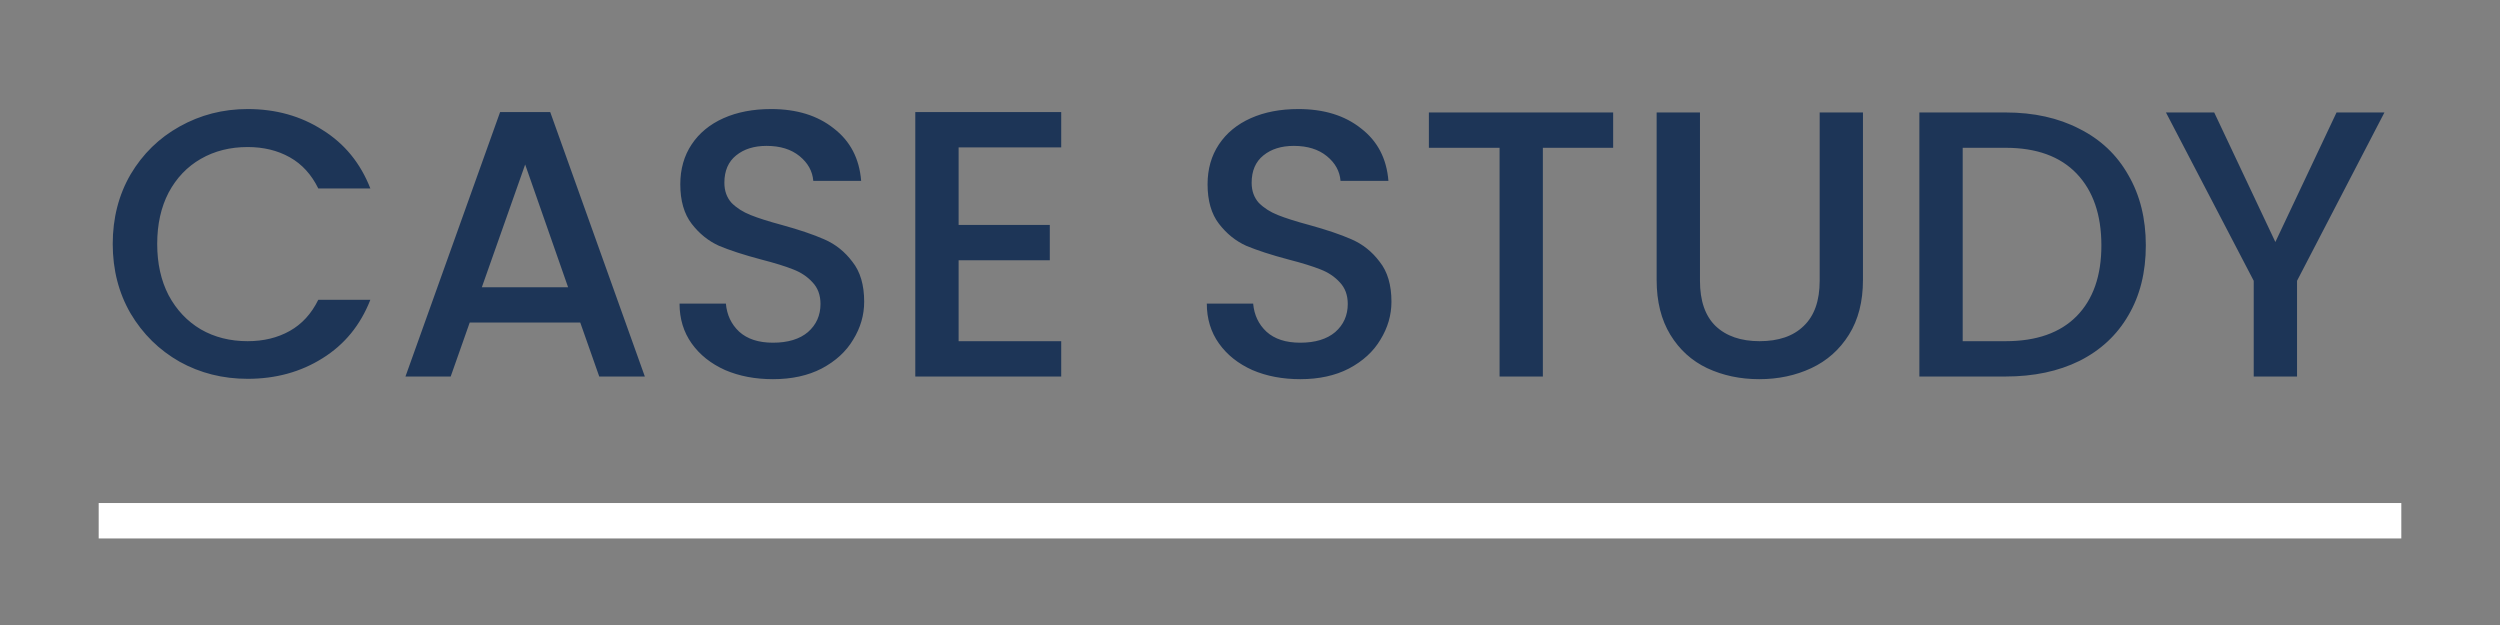
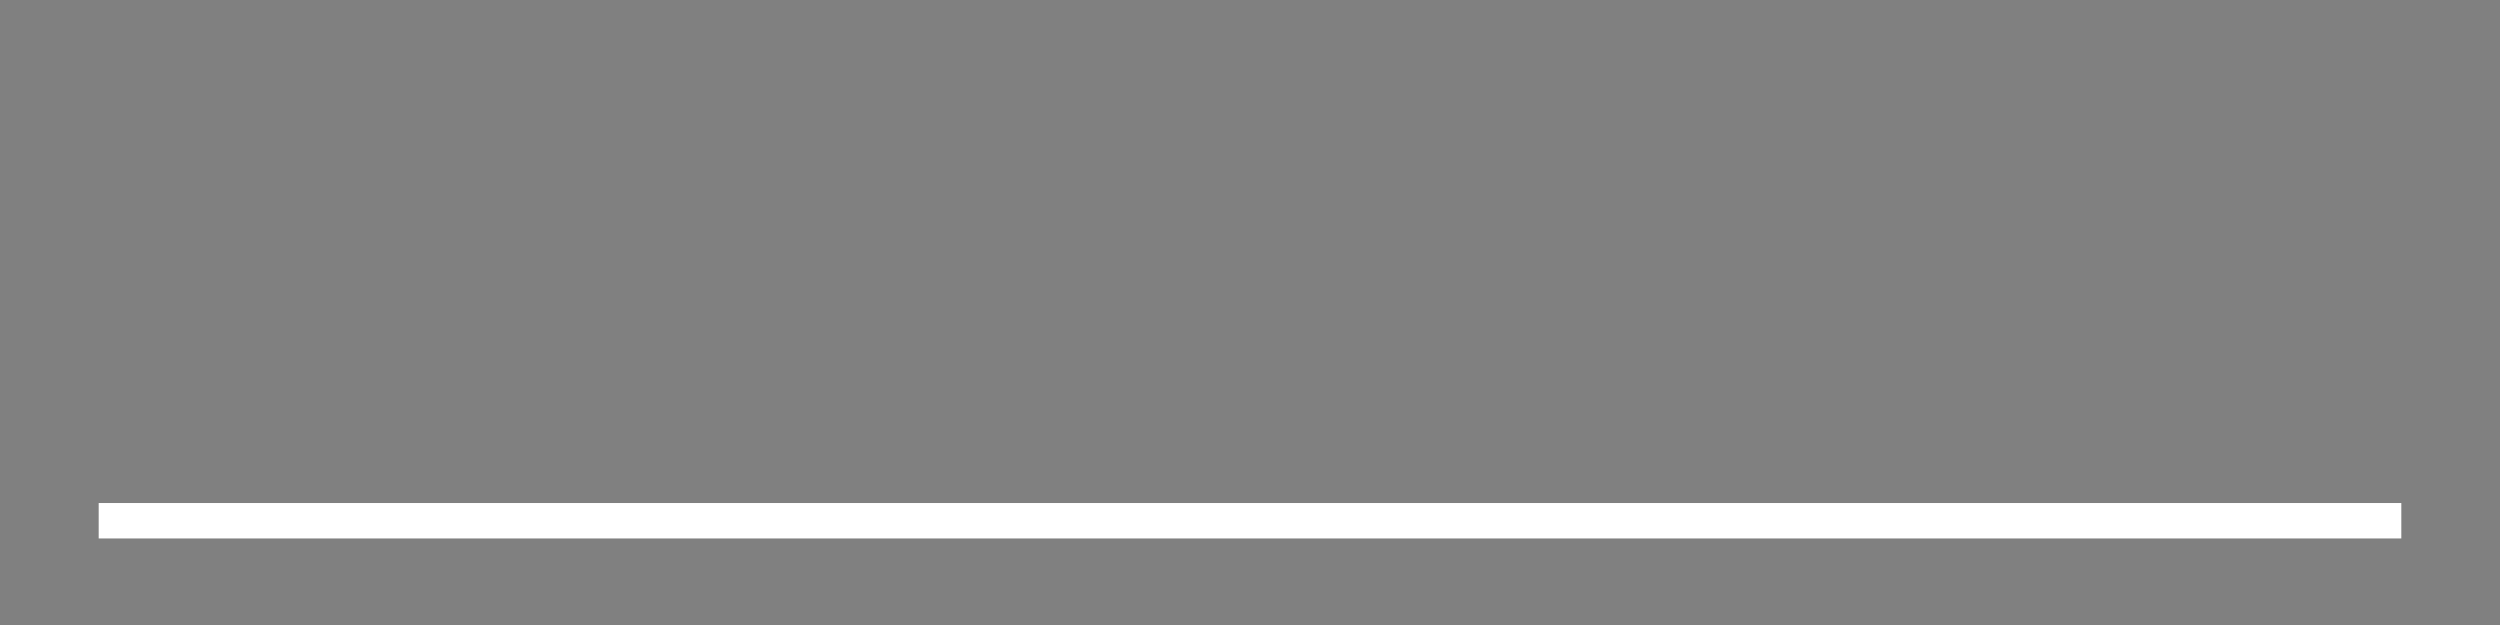
<svg xmlns="http://www.w3.org/2000/svg" width="76" height="19" viewBox="0 0 76 19" fill="none">
  <rect x="0" y="0" width="76" height="19" fill="#808080" stroke="none" />
-   <path d="M3.427 7.415C3.427 6.63 3.608 5.925 3.97 5.301C4.34 4.678 4.837 4.192 5.46 3.846C6.092 3.492 6.781 3.315 7.528 3.315C8.383 3.315 9.141 3.526 9.803 3.95C10.473 4.366 10.958 4.959 11.259 5.729H9.676C9.468 5.305 9.18 4.989 8.81 4.782C8.44 4.574 8.013 4.47 7.528 4.47C6.997 4.47 6.523 4.589 6.107 4.828C5.691 5.066 5.364 5.409 5.125 5.856C4.894 6.302 4.779 6.822 4.779 7.415C4.779 8.008 4.894 8.528 5.125 8.974C5.364 9.421 5.691 9.768 6.107 10.014C6.523 10.253 6.997 10.372 7.528 10.372C8.013 10.372 8.44 10.268 8.81 10.06C9.18 9.852 9.468 9.537 9.676 9.113H11.259C10.958 9.883 10.473 10.476 9.803 10.892C9.141 11.308 8.383 11.516 7.528 11.516C6.773 11.516 6.084 11.342 5.46 10.996C4.837 10.642 4.34 10.153 3.97 9.529C3.608 8.905 3.427 8.201 3.427 7.415ZM17.64 9.806H14.279L13.701 11.446H12.326L15.203 3.407H16.727L19.603 11.446H18.217L17.64 9.806ZM17.27 8.732L15.965 5.001L14.648 8.732H17.27ZM23.499 11.527C22.96 11.527 22.475 11.435 22.044 11.25C21.613 11.057 21.274 10.788 21.027 10.441C20.781 10.095 20.658 9.691 20.658 9.229H22.067C22.098 9.575 22.232 9.86 22.471 10.083C22.718 10.307 23.06 10.418 23.499 10.418C23.953 10.418 24.308 10.31 24.562 10.095C24.816 9.872 24.943 9.587 24.943 9.24C24.943 8.971 24.862 8.751 24.7 8.582C24.546 8.412 24.35 8.281 24.111 8.189C23.88 8.097 23.557 7.996 23.141 7.889C22.617 7.75 22.19 7.611 21.859 7.473C21.535 7.327 21.258 7.103 21.027 6.803C20.796 6.503 20.681 6.102 20.681 5.602C20.681 5.14 20.796 4.735 21.027 4.389C21.258 4.042 21.582 3.777 21.997 3.592C22.413 3.407 22.895 3.315 23.441 3.315C24.219 3.315 24.854 3.511 25.347 3.904C25.848 4.289 26.125 4.82 26.179 5.498H24.724C24.7 5.205 24.562 4.955 24.308 4.747C24.053 4.539 23.719 4.435 23.303 4.435C22.925 4.435 22.617 4.531 22.379 4.724C22.14 4.916 22.021 5.194 22.021 5.555C22.021 5.802 22.094 6.006 22.24 6.168C22.394 6.322 22.587 6.445 22.818 6.537C23.049 6.63 23.364 6.73 23.765 6.838C24.296 6.984 24.727 7.13 25.058 7.276C25.397 7.423 25.682 7.65 25.913 7.958C26.152 8.258 26.271 8.663 26.271 9.171C26.271 9.579 26.16 9.964 25.936 10.326C25.721 10.688 25.401 10.98 24.978 11.204C24.562 11.419 24.069 11.527 23.499 11.527ZM29.142 4.481V6.838H31.914V7.912H29.142V10.372H32.261V11.446H27.825V3.407H32.261V4.481H29.142ZM39.528 11.527C38.989 11.527 38.504 11.435 38.073 11.25C37.641 11.057 37.303 10.788 37.056 10.441C36.81 10.095 36.687 9.691 36.687 9.229H38.096C38.127 9.575 38.261 9.86 38.5 10.083C38.746 10.307 39.089 10.418 39.528 10.418C39.982 10.418 40.337 10.31 40.591 10.095C40.845 9.872 40.972 9.587 40.972 9.24C40.972 8.971 40.891 8.751 40.729 8.582C40.575 8.412 40.379 8.281 40.14 8.189C39.909 8.097 39.586 7.996 39.17 7.889C38.646 7.75 38.219 7.611 37.888 7.473C37.564 7.327 37.287 7.103 37.056 6.803C36.825 6.503 36.71 6.102 36.71 5.602C36.71 5.14 36.825 4.735 37.056 4.389C37.287 4.042 37.611 3.777 38.026 3.592C38.442 3.407 38.923 3.315 39.47 3.315C40.248 3.315 40.883 3.511 41.376 3.904C41.877 4.289 42.154 4.82 42.208 5.498H40.752C40.729 5.205 40.591 4.955 40.337 4.747C40.082 4.539 39.747 4.435 39.332 4.435C38.954 4.435 38.646 4.531 38.408 4.724C38.169 4.916 38.05 5.194 38.05 5.555C38.05 5.802 38.123 6.006 38.269 6.168C38.423 6.322 38.615 6.445 38.846 6.537C39.078 6.63 39.393 6.73 39.794 6.838C40.325 6.984 40.756 7.13 41.087 7.276C41.426 7.423 41.711 7.65 41.942 7.958C42.181 8.258 42.3 8.663 42.3 9.171C42.3 9.579 42.188 9.964 41.965 10.326C41.75 10.688 41.43 10.98 41.007 11.204C40.591 11.419 40.098 11.527 39.528 11.527ZM49.04 3.419V4.493H46.903V11.446H45.587V4.493H43.438V3.419H49.04ZM51.679 3.419V8.536C51.679 9.144 51.837 9.602 52.153 9.91C52.476 10.218 52.923 10.372 53.492 10.372C54.07 10.372 54.517 10.218 54.832 9.91C55.156 9.602 55.318 9.144 55.318 8.536V3.419H56.634V8.512C56.634 9.167 56.492 9.721 56.207 10.176C55.922 10.63 55.541 10.969 55.063 11.192C54.586 11.415 54.058 11.527 53.481 11.527C52.903 11.527 52.376 11.415 51.898 11.192C51.429 10.969 51.055 10.63 50.778 10.176C50.501 9.721 50.362 9.167 50.362 8.512V3.419H51.679ZM60.971 3.419C61.825 3.419 62.572 3.584 63.212 3.915C63.858 4.239 64.355 4.708 64.702 5.324C65.056 5.933 65.233 6.645 65.233 7.461C65.233 8.278 65.056 8.986 64.702 9.587C64.355 10.187 63.858 10.649 63.212 10.973C62.572 11.288 61.825 11.446 60.971 11.446H58.349V3.419H60.971ZM60.971 10.372C61.91 10.372 62.63 10.118 63.131 9.61C63.631 9.101 63.882 8.385 63.882 7.461C63.882 6.53 63.631 5.802 63.131 5.278C62.63 4.755 61.91 4.493 60.971 4.493H59.666V10.372H60.971ZM72.487 3.419L69.83 8.536V11.446H68.513V8.536L65.845 3.419H67.312L69.171 7.357L71.031 3.419H72.487Z" fill="#1D3557" />
  <rect x="3" y="15.292" width="70" height="1.077" fill="white" />
</svg>